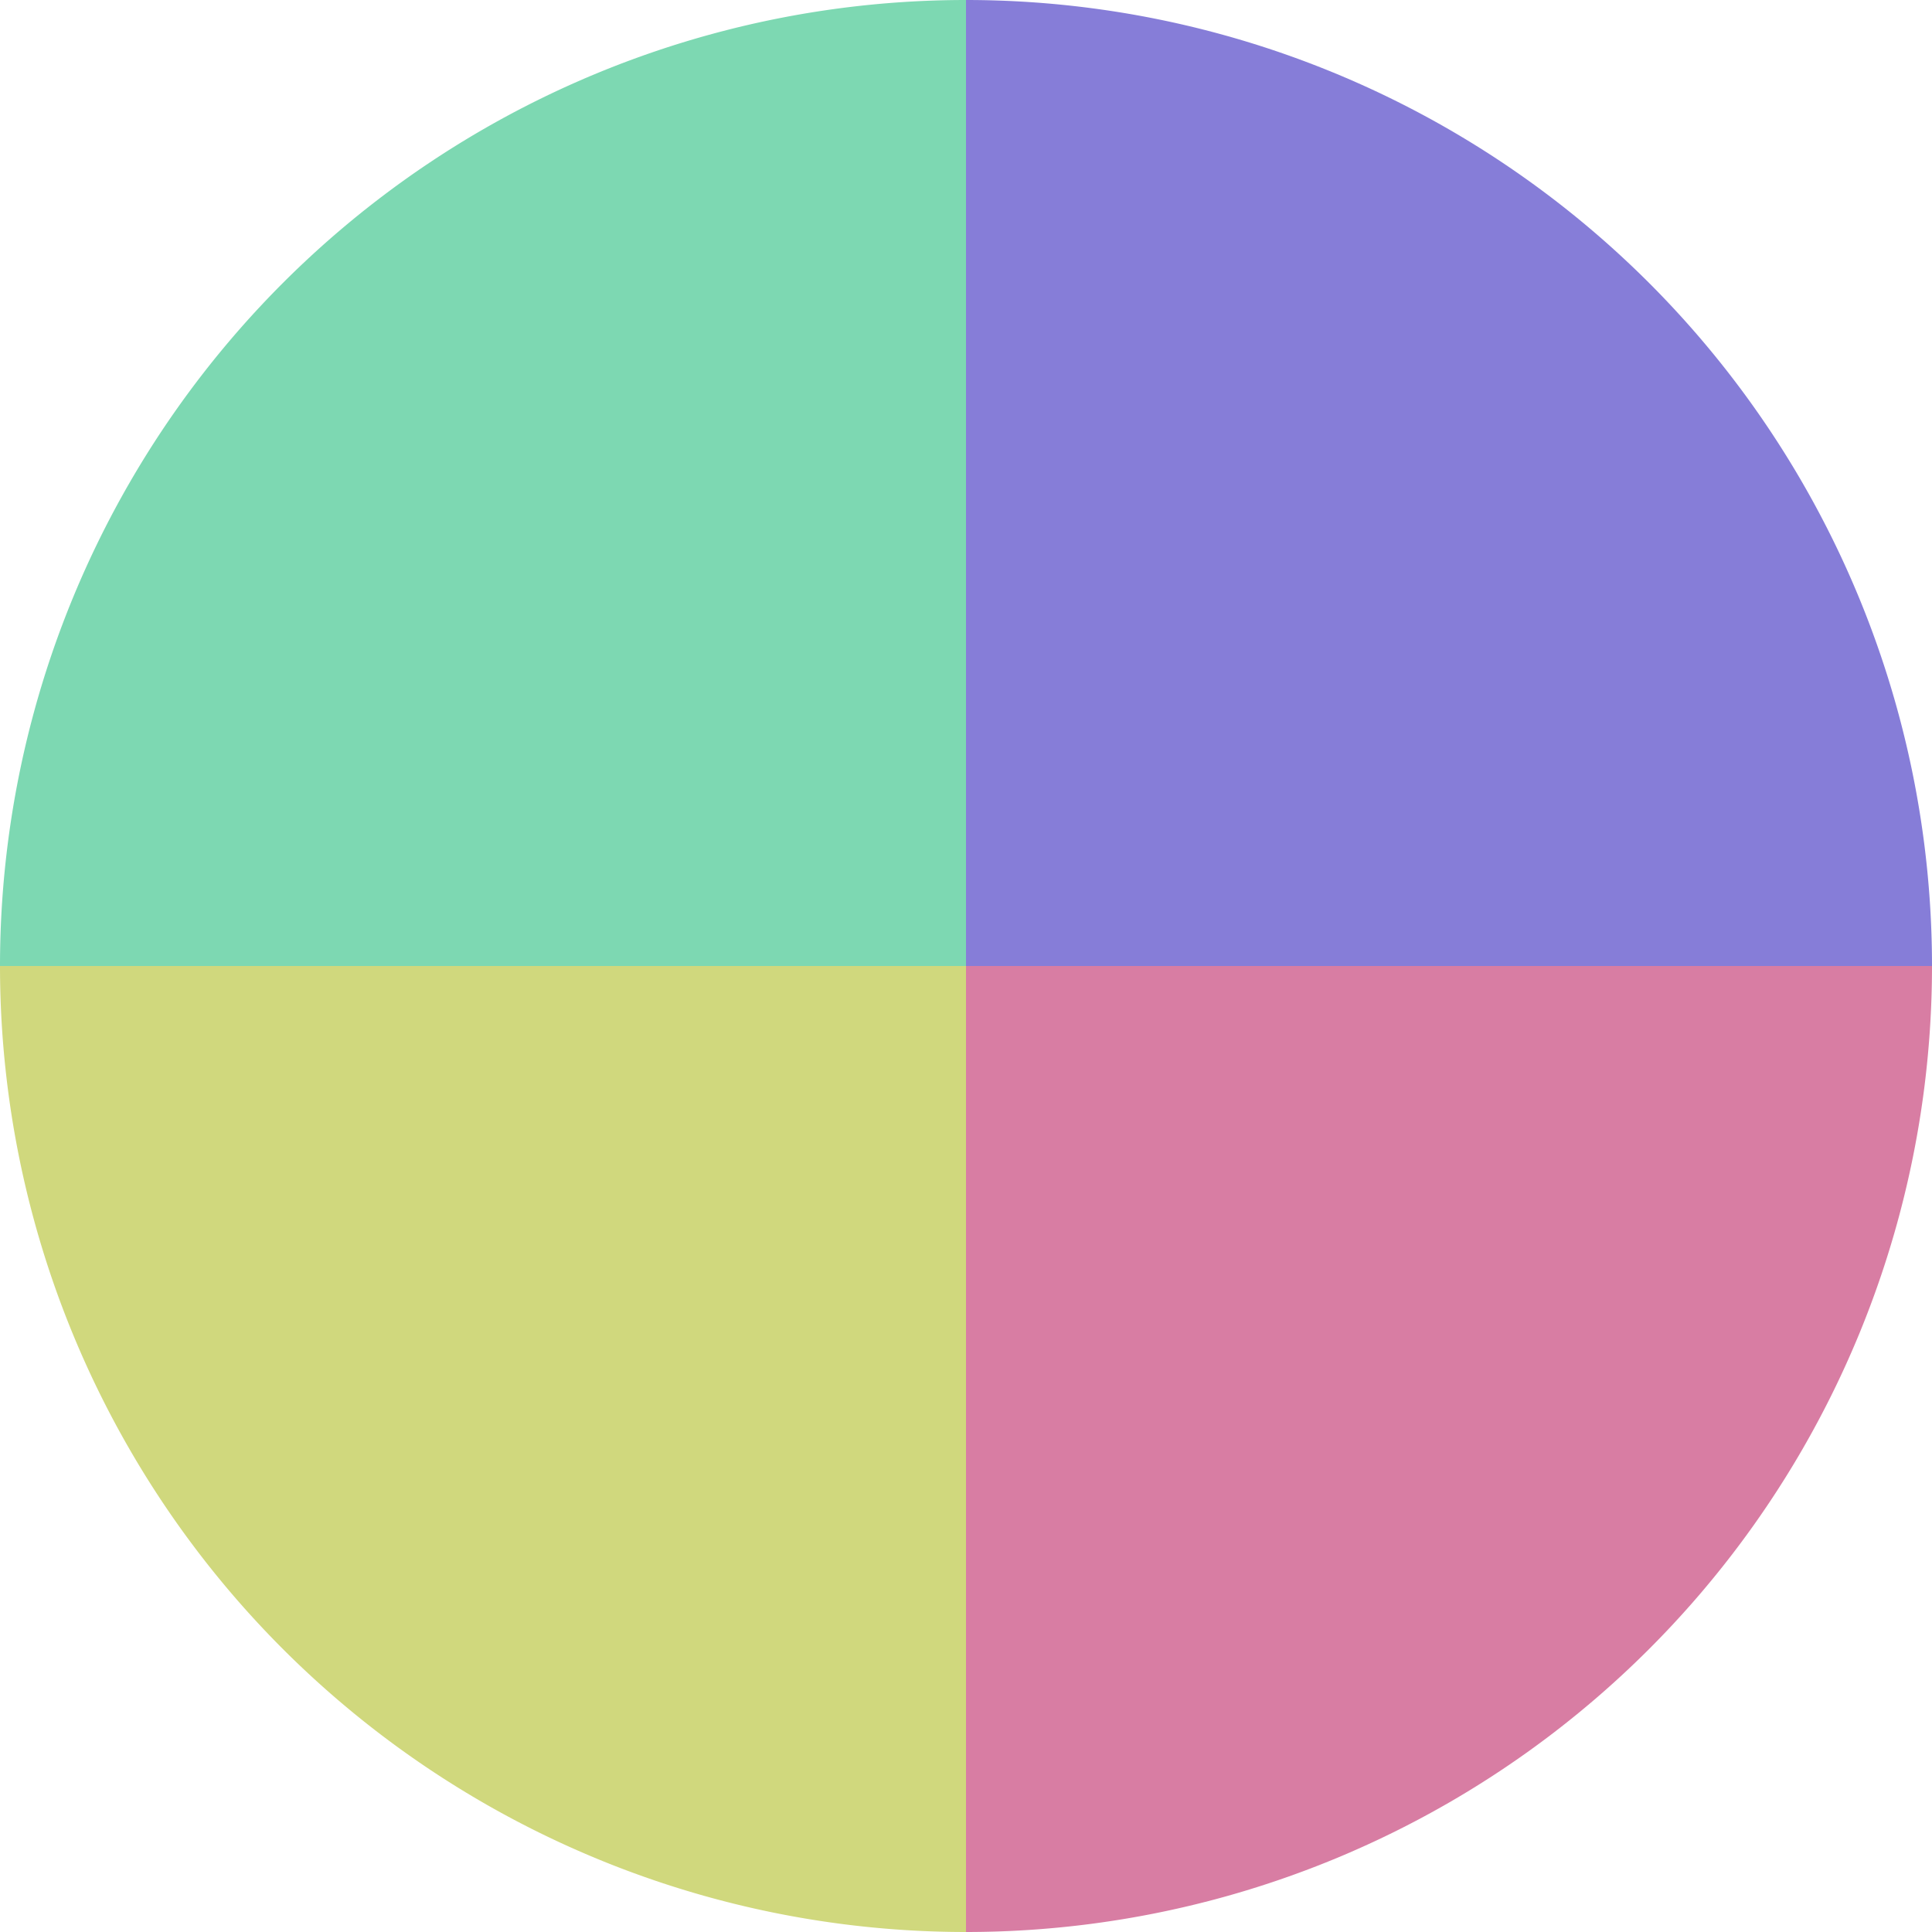
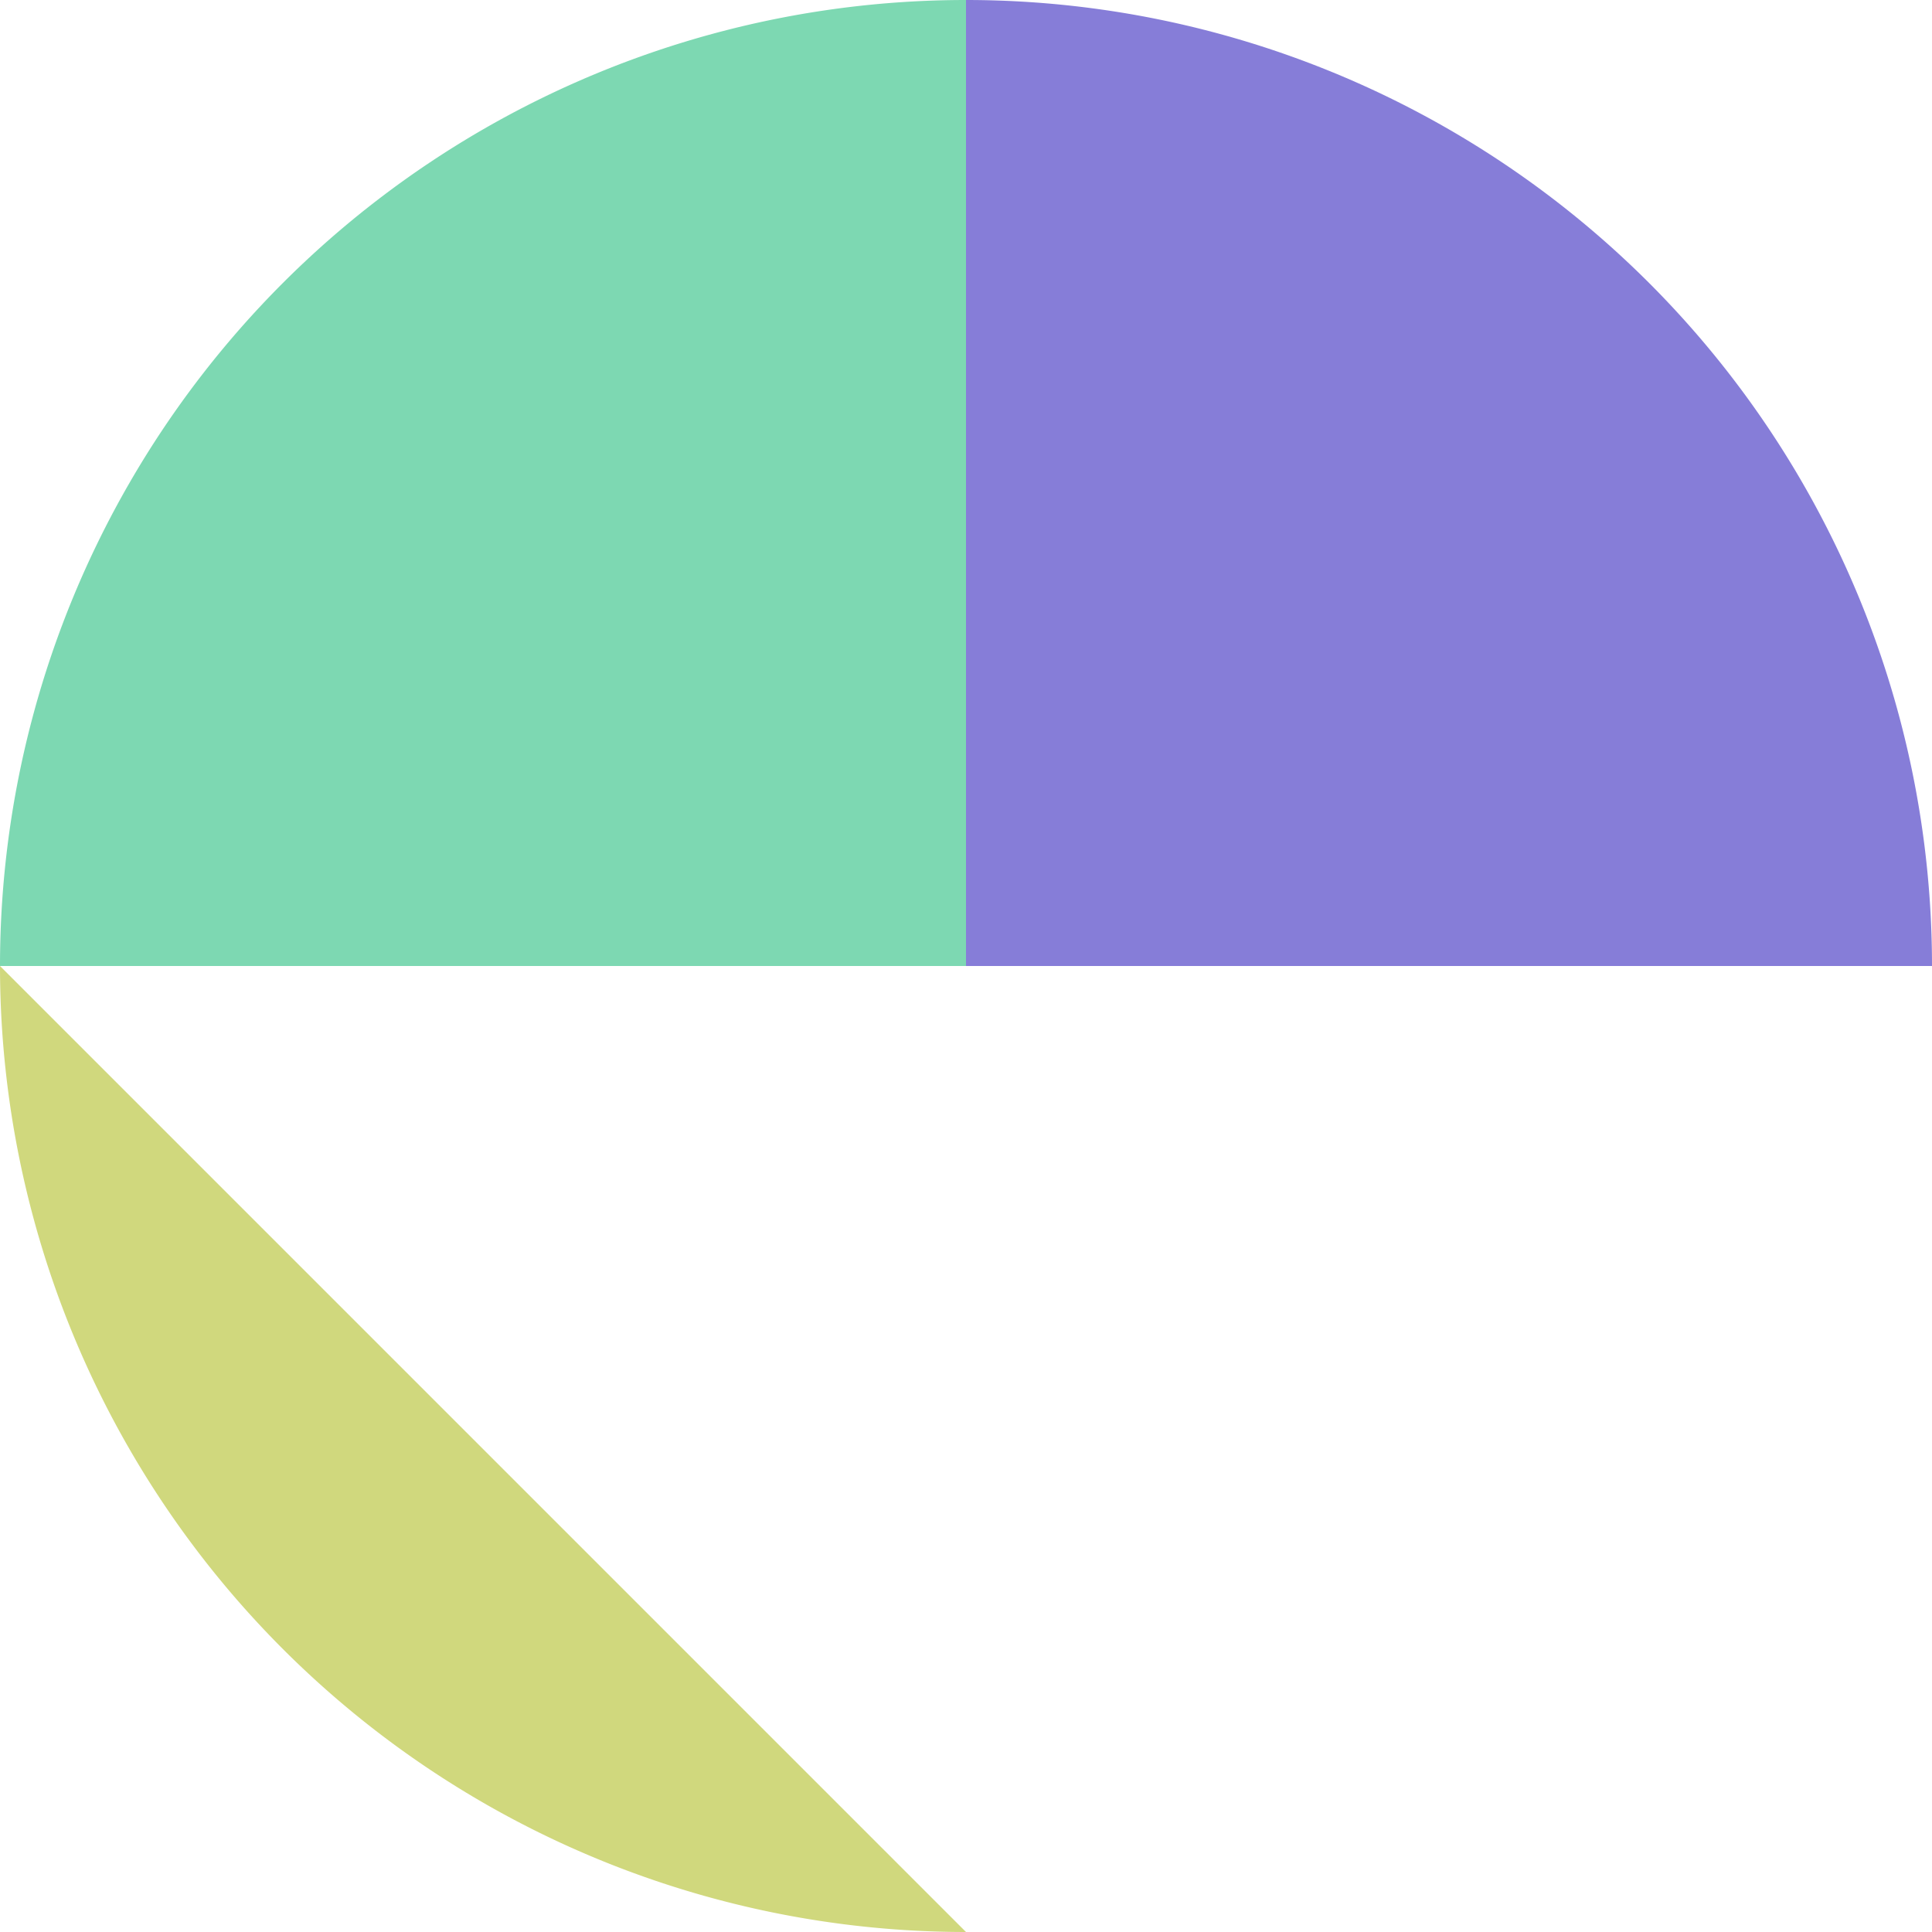
<svg xmlns="http://www.w3.org/2000/svg" width="500" height="500" viewBox="-1 -1 2 2">
  <path d="M 0 -1               A 1,1 0 0,1 1 0             L 0,0              z" fill="#867dd8" />
-   <path d="M 1 0               A 1,1 0 0,1 0 1             L 0,0              z" fill="#d87da3" />
-   <path d="M 0 1               A 1,1 0 0,1 -1 0             L 0,0              z" fill="#d0d87d" />
+   <path d="M 0 1               A 1,1 0 0,1 -1 0             z" fill="#d0d87d" />
  <path d="M -1 0               A 1,1 0 0,1 -0 -1             L 0,0              z" fill="#7dd8b2" />
</svg>